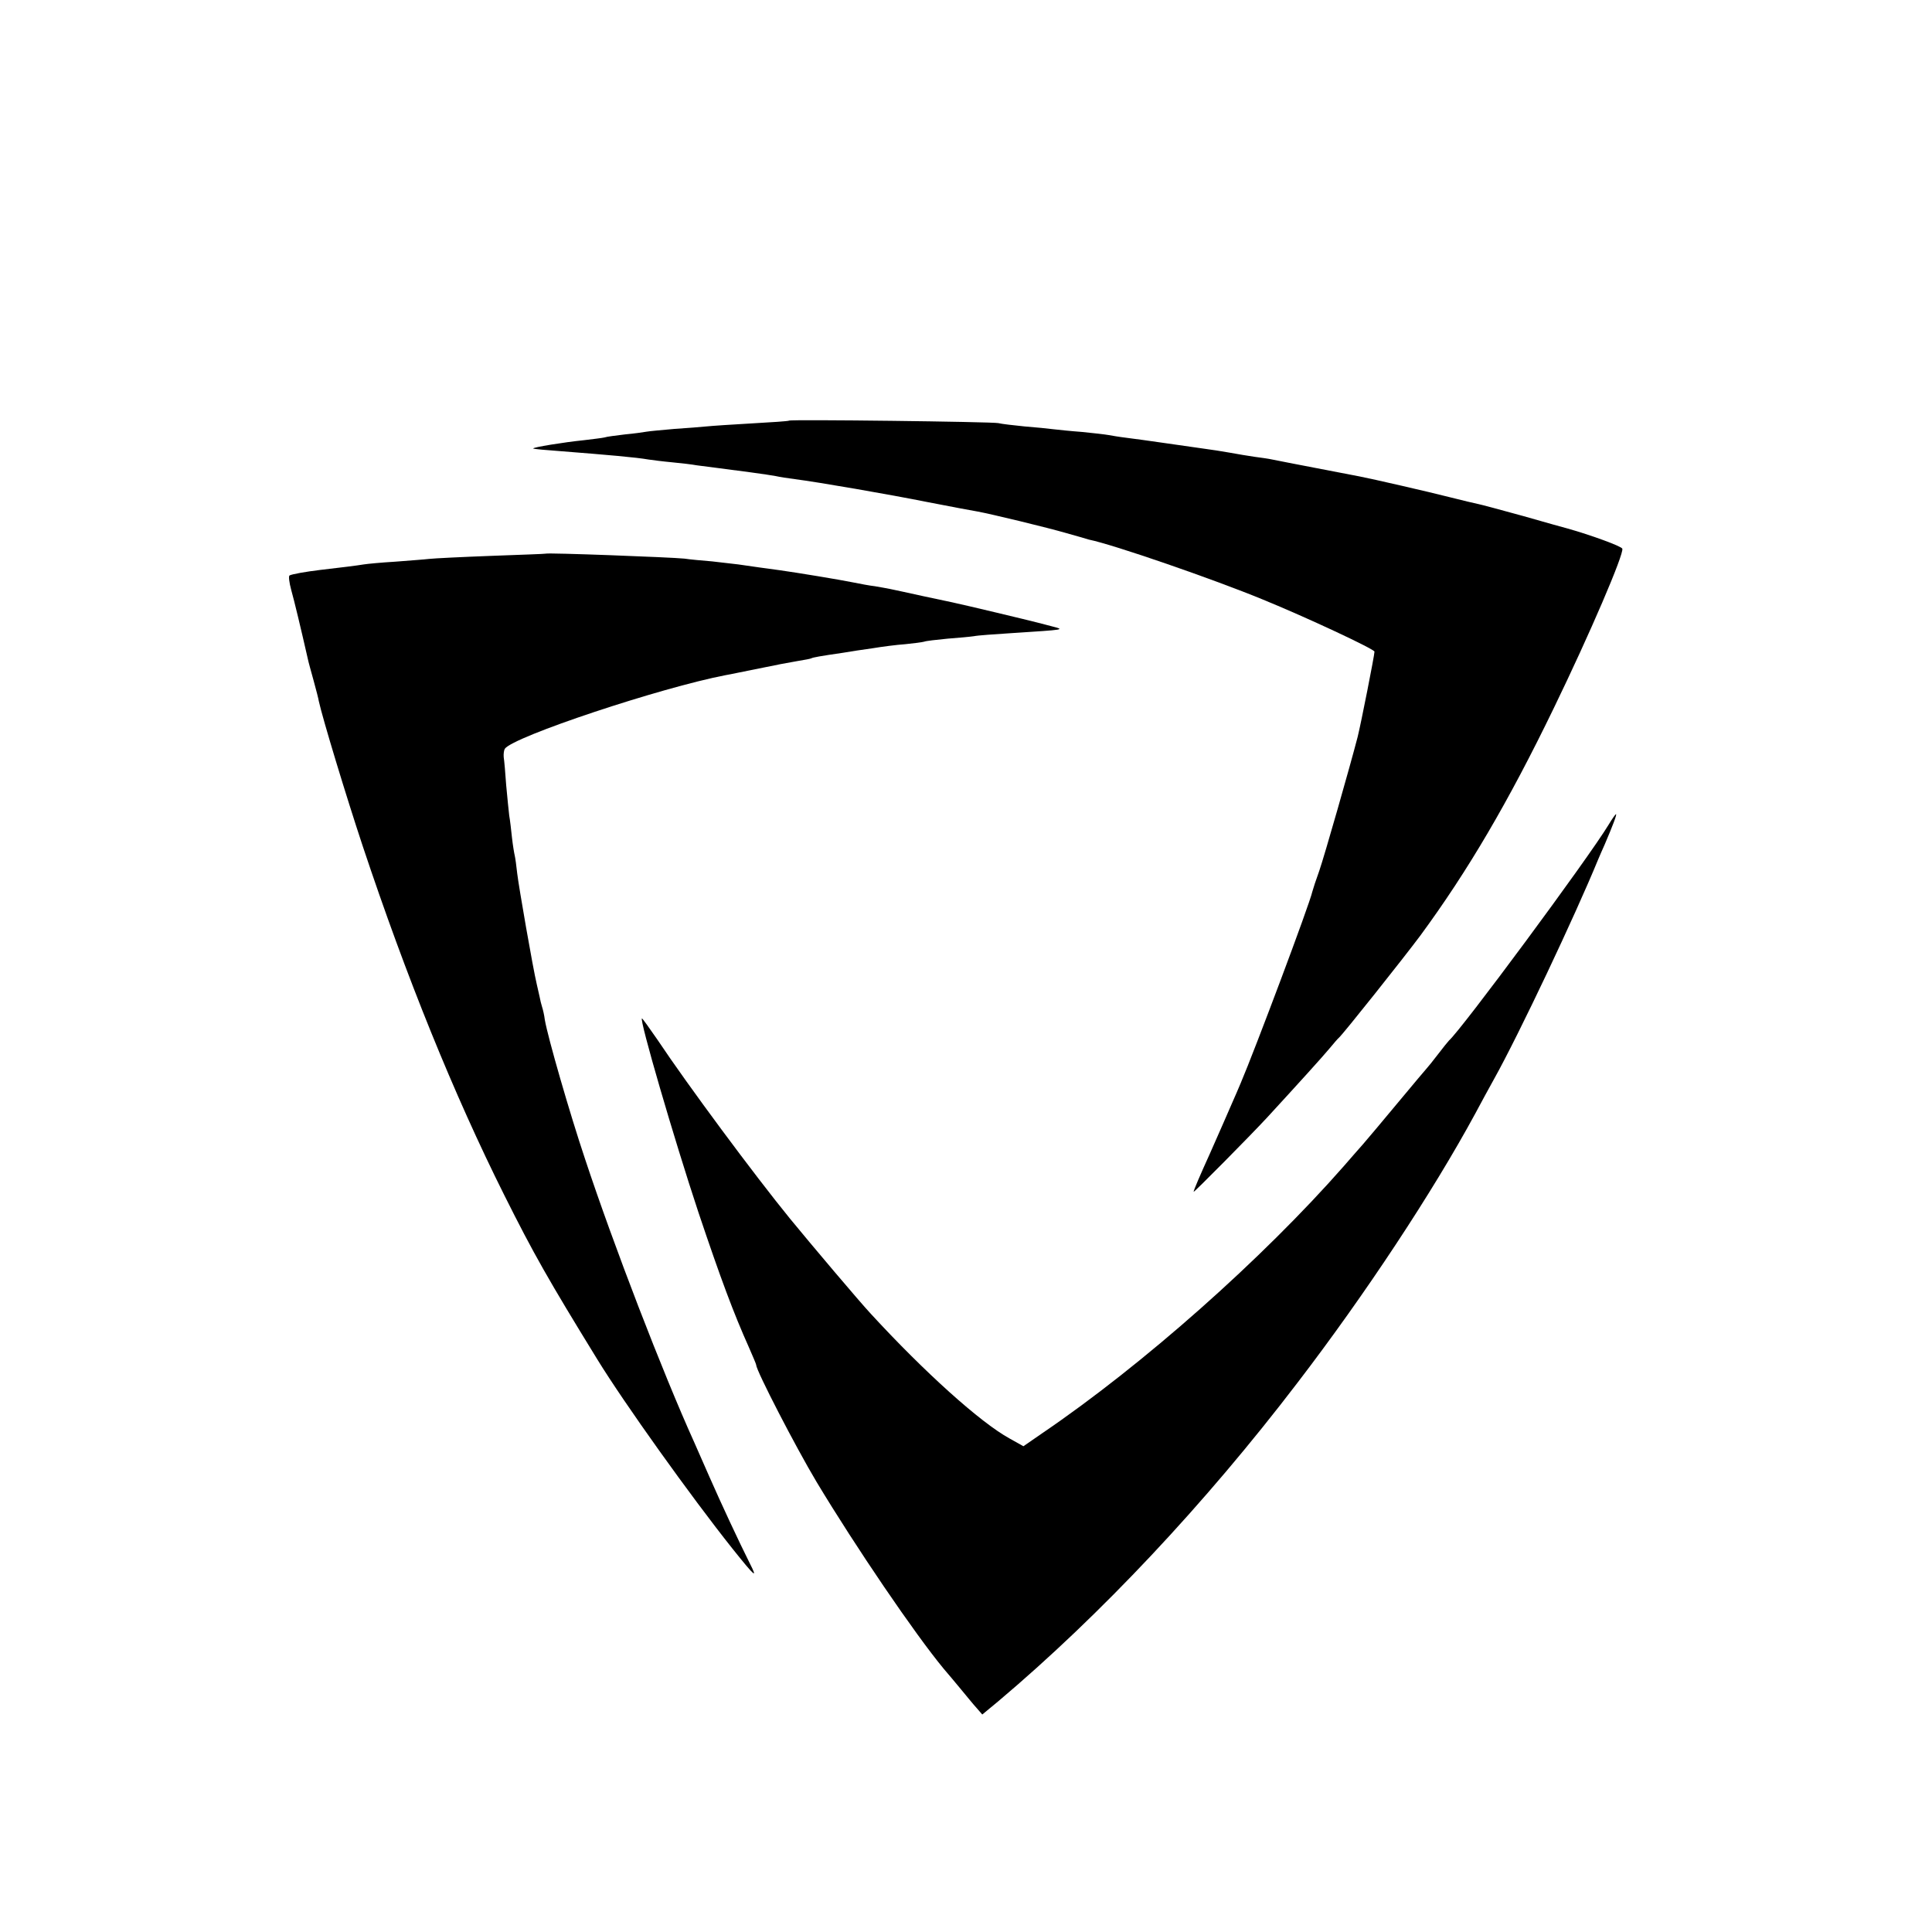
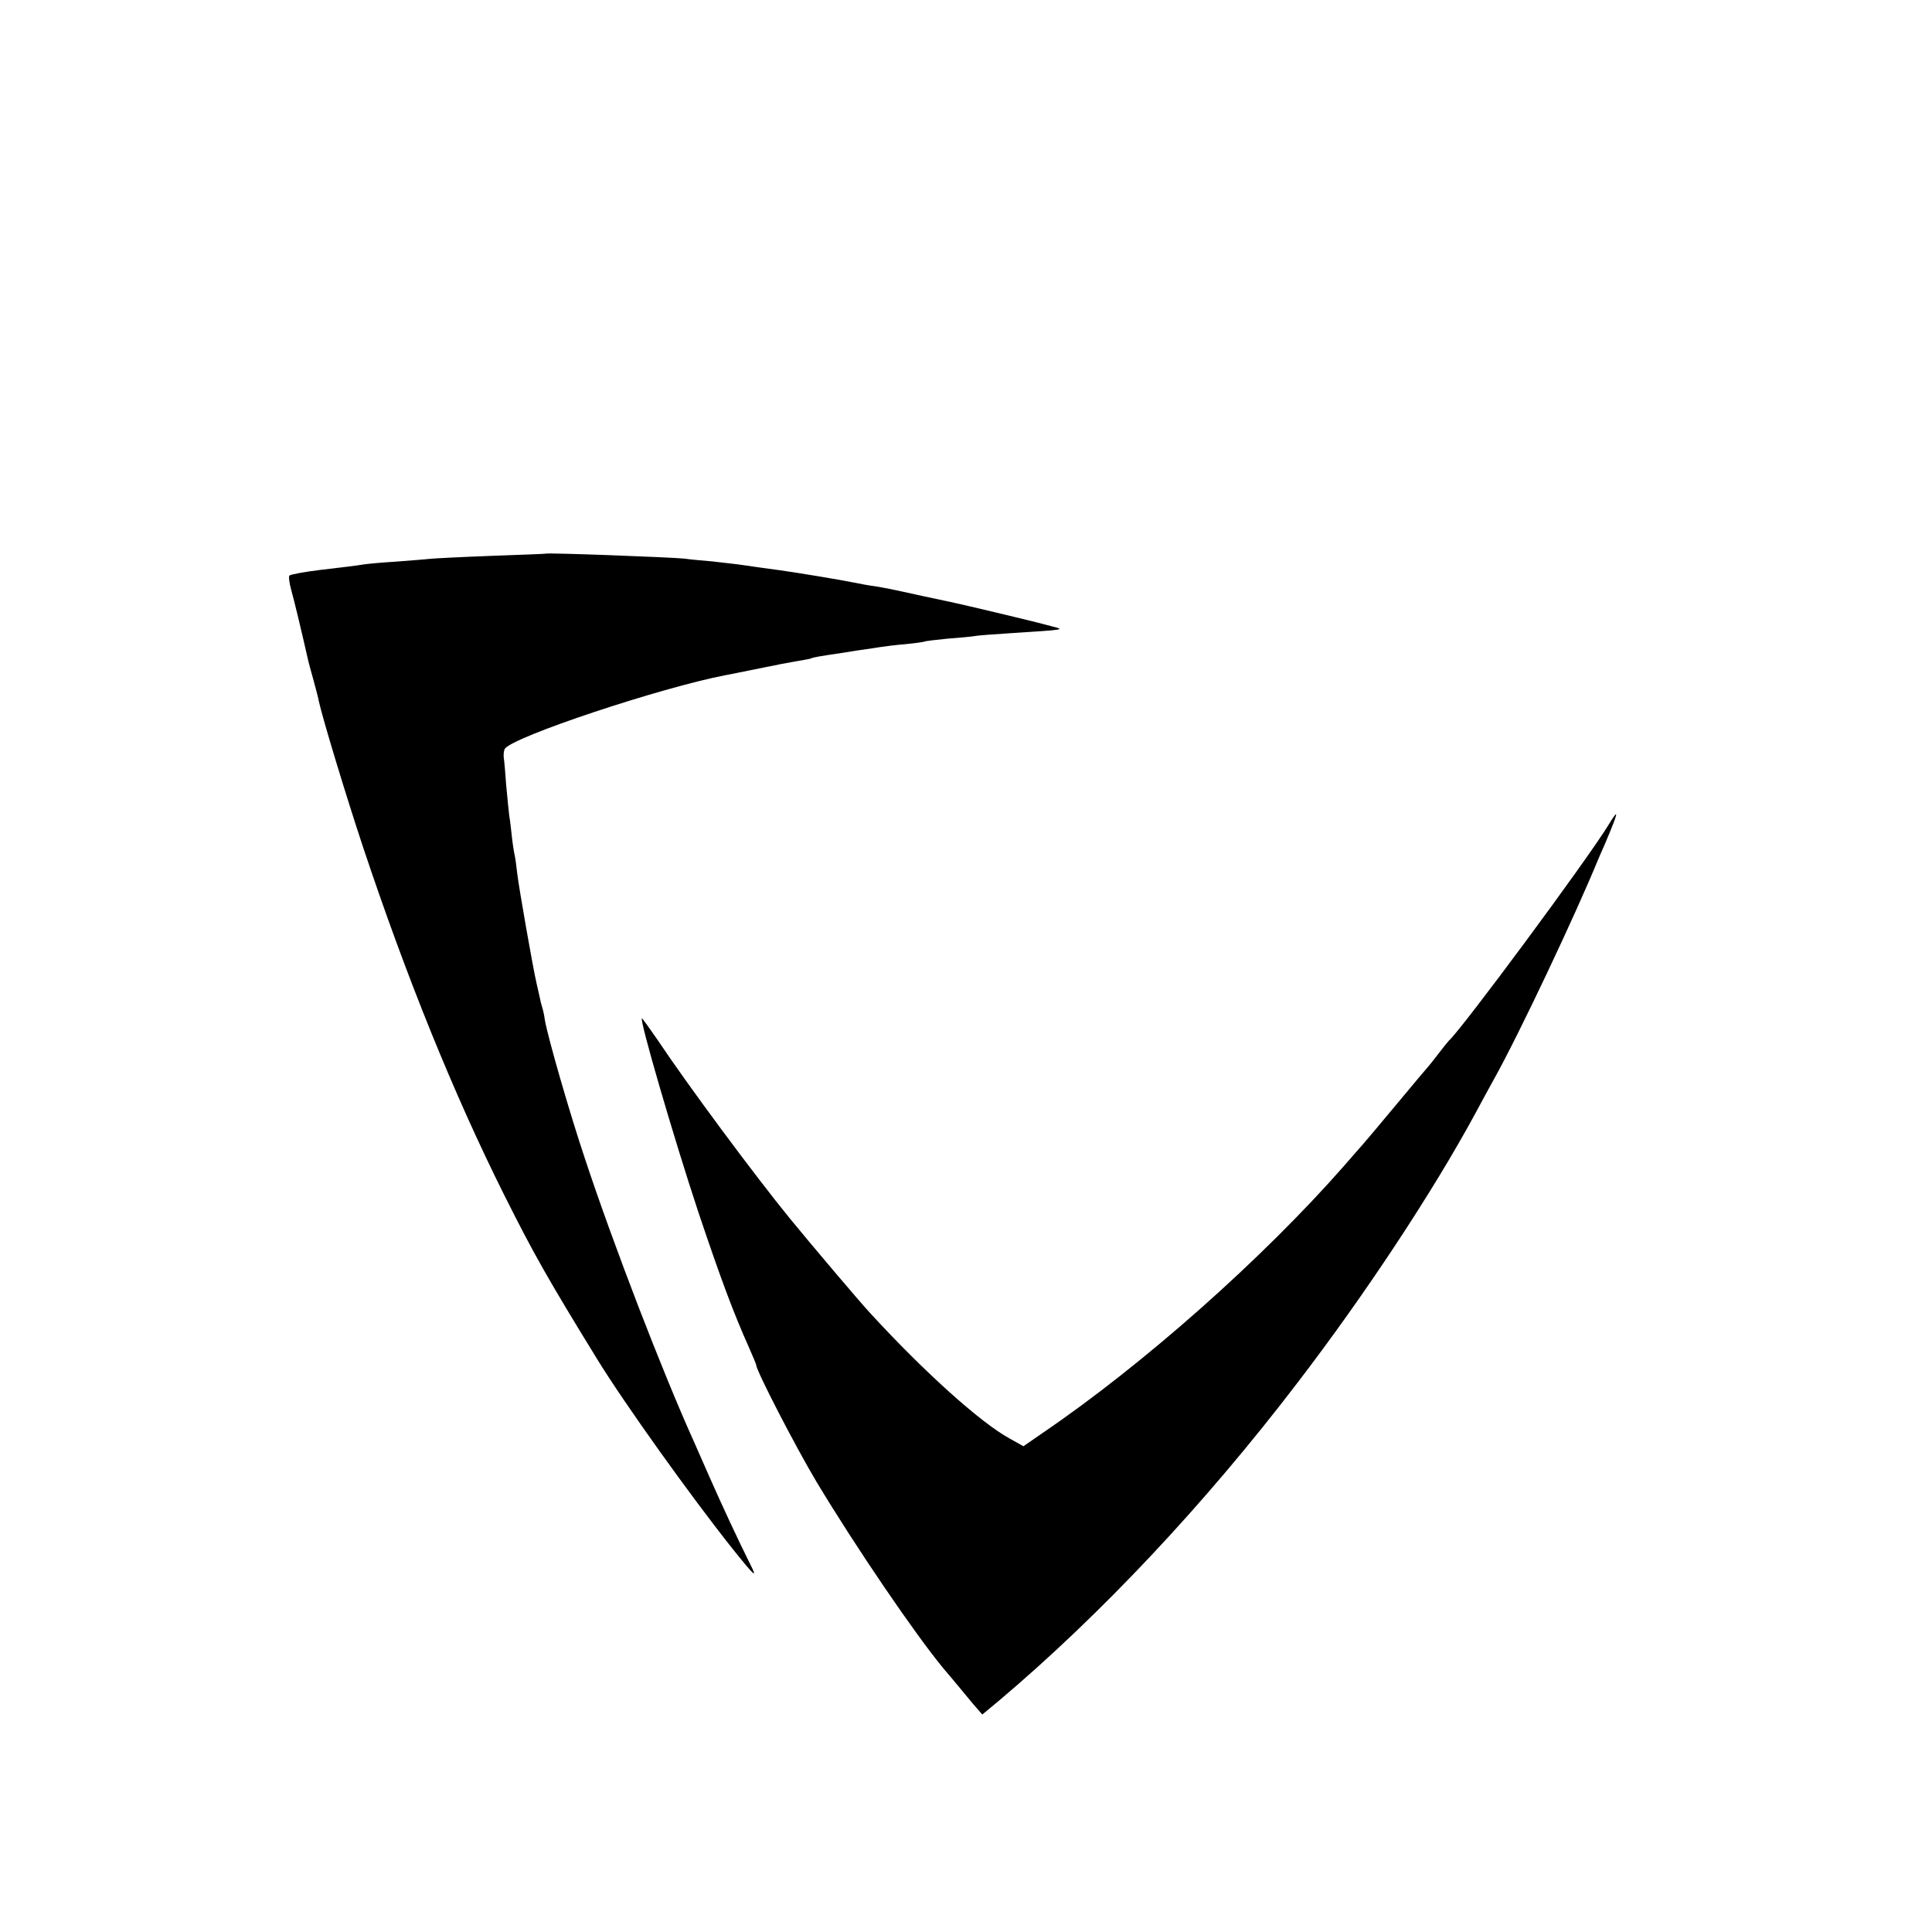
<svg xmlns="http://www.w3.org/2000/svg" width="700pt" height="700pt" viewBox="0 0 700 700" preserveAspectRatio="xMidYMid meet">
  <g transform="translate(0,700) scale(0.1,-0.1)" fill="#000000" stroke="none">
-     <path d="M2859 5476 c-2 -2 -62 -6 -134 -10 -71 -4 -146 -9 -165 -11 -19 -2 -71 -6 -116 -9 -45 -4 -90 -8 -101 -10 -11 -2 -46 -7 -79 -10 -32 -4 -66 -8 -74 -11 -8 -2 -42 -6 -75 -10 -70 -7 -187 -26 -183 -30 2 -2 48 -6 103 -10 165 -13 270 -22 315 -30 14 -2 52 -7 85 -10 33 -3 74 -8 90 -11 17 -2 48 -6 70 -9 72 -9 191 -25 216 -30 13 -3 44 -8 69 -11 85 -11 335 -54 485 -84 83 -16 161 -31 175 -33 50 -9 257 -59 325 -79 39 -11 75 -21 80 -23 89 -18 453 -144 630 -217 157 -64 405 -180 405 -189 0 -13 -49 -261 -61 -309 -28 -108 -120 -430 -139 -485 -12 -33 -23 -67 -25 -75 -10 -46 -208 -573 -260 -695 -7 -16 -21 -50 -32 -74 -10 -24 -46 -105 -79 -180 -34 -75 -61 -137 -59 -139 2 -2 203 201 266 269 114 124 200 219 225 249 16 19 31 37 35 40 16 14 233 287 295 370 172 234 319 484 484 825 131 270 254 557 248 577 -3 9 -116 50 -198 73 -8 2 -80 22 -160 45 -80 22 -154 42 -165 44 -11 2 -56 13 -100 24 -74 19 -283 67 -330 76 -25 5 -282 54 -315 61 -13 3 -42 7 -65 10 -22 3 -62 10 -90 15 -27 5 -68 11 -90 14 -22 3 -85 12 -140 20 -55 8 -120 17 -145 20 -25 3 -54 8 -65 10 -11 2 -54 7 -95 11 -41 3 -88 8 -105 10 -16 2 -63 7 -103 10 -41 4 -83 9 -95 12 -24 5 -752 14 -758 9z" />
    <path d="M1977 4994 c-1 -1 -90 -4 -197 -8 -107 -4 -208 -9 -225 -11 -16 -2 -72 -6 -122 -10 -51 -3 -103 -8 -115 -10 -23 -4 -89 -12 -158 -20 -50 -6 -102 -15 -111 -20 -4 -3 -1 -26 6 -52 11 -39 35 -139 60 -249 2 -11 12 -46 21 -79 9 -33 18 -67 19 -75 14 -64 99 -344 159 -525 159 -477 330 -899 513 -1265 107 -214 160 -307 337 -595 99 -161 338 -495 489 -685 84 -105 93 -112 64 -55 -42 84 -103 215 -147 315 -23 52 -48 109 -55 125 -114 252 -292 714 -395 1025 -56 167 -135 441 -146 505 -2 17 -7 38 -10 47 -3 9 -7 26 -9 37 -3 12 -7 31 -10 44 -14 58 -66 358 -71 402 -3 28 -7 57 -9 65 -2 8 -7 38 -10 65 -3 28 -7 64 -10 80 -2 17 -7 66 -11 110 -3 44 -7 90 -9 102 -1 12 1 25 4 30 30 44 566 222 801 267 14 2 68 14 120 24 52 11 115 23 140 27 24 4 47 8 50 10 5 3 32 8 115 20 22 4 69 11 105 16 36 6 90 13 120 15 30 3 61 7 68 9 7 3 45 7 85 11 40 3 83 7 96 9 14 3 74 7 135 11 199 13 196 12 146 25 -19 5 -42 11 -50 13 -30 8 -273 66 -294 70 -11 3 -66 14 -121 26 -55 12 -109 24 -120 26 -11 2 -36 7 -55 10 -19 2 -55 9 -80 14 -49 10 -201 35 -265 44 -44 6 -104 14 -150 21 -16 2 -59 7 -95 11 -36 3 -81 7 -100 10 -48 5 -498 22 -503 18z" />
    <path d="M5829 4013 c-75 -124 -535 -745 -579 -783 -3 -3 -21 -25 -40 -50 -19 -25 -37 -47 -40 -50 -3 -3 -50 -59 -105 -125 -55 -66 -111 -133 -126 -150 -14 -16 -46 -52 -70 -80 -295 -336 -728 -720 -1093 -968 l-68 -47 -50 28 c-106 58 -309 241 -503 452 -41 44 -216 251 -293 345 -128 157 -370 483 -480 648 -29 42 -54 77 -56 77 -11 0 116 -436 205 -704 81 -241 127 -364 183 -489 14 -32 26 -60 26 -63 0 -20 143 -297 219 -424 142 -236 355 -549 460 -676 15 -17 42 -50 63 -75 20 -24 45 -55 57 -68 l20 -23 58 48 c371 313 748 714 1084 1154 246 321 490 691 644 975 21 39 51 95 68 125 91 163 295 595 377 795 5 11 15 36 24 55 30 70 45 110 41 110 -2 0 -14 -17 -26 -37z" />
  </g>
</svg>